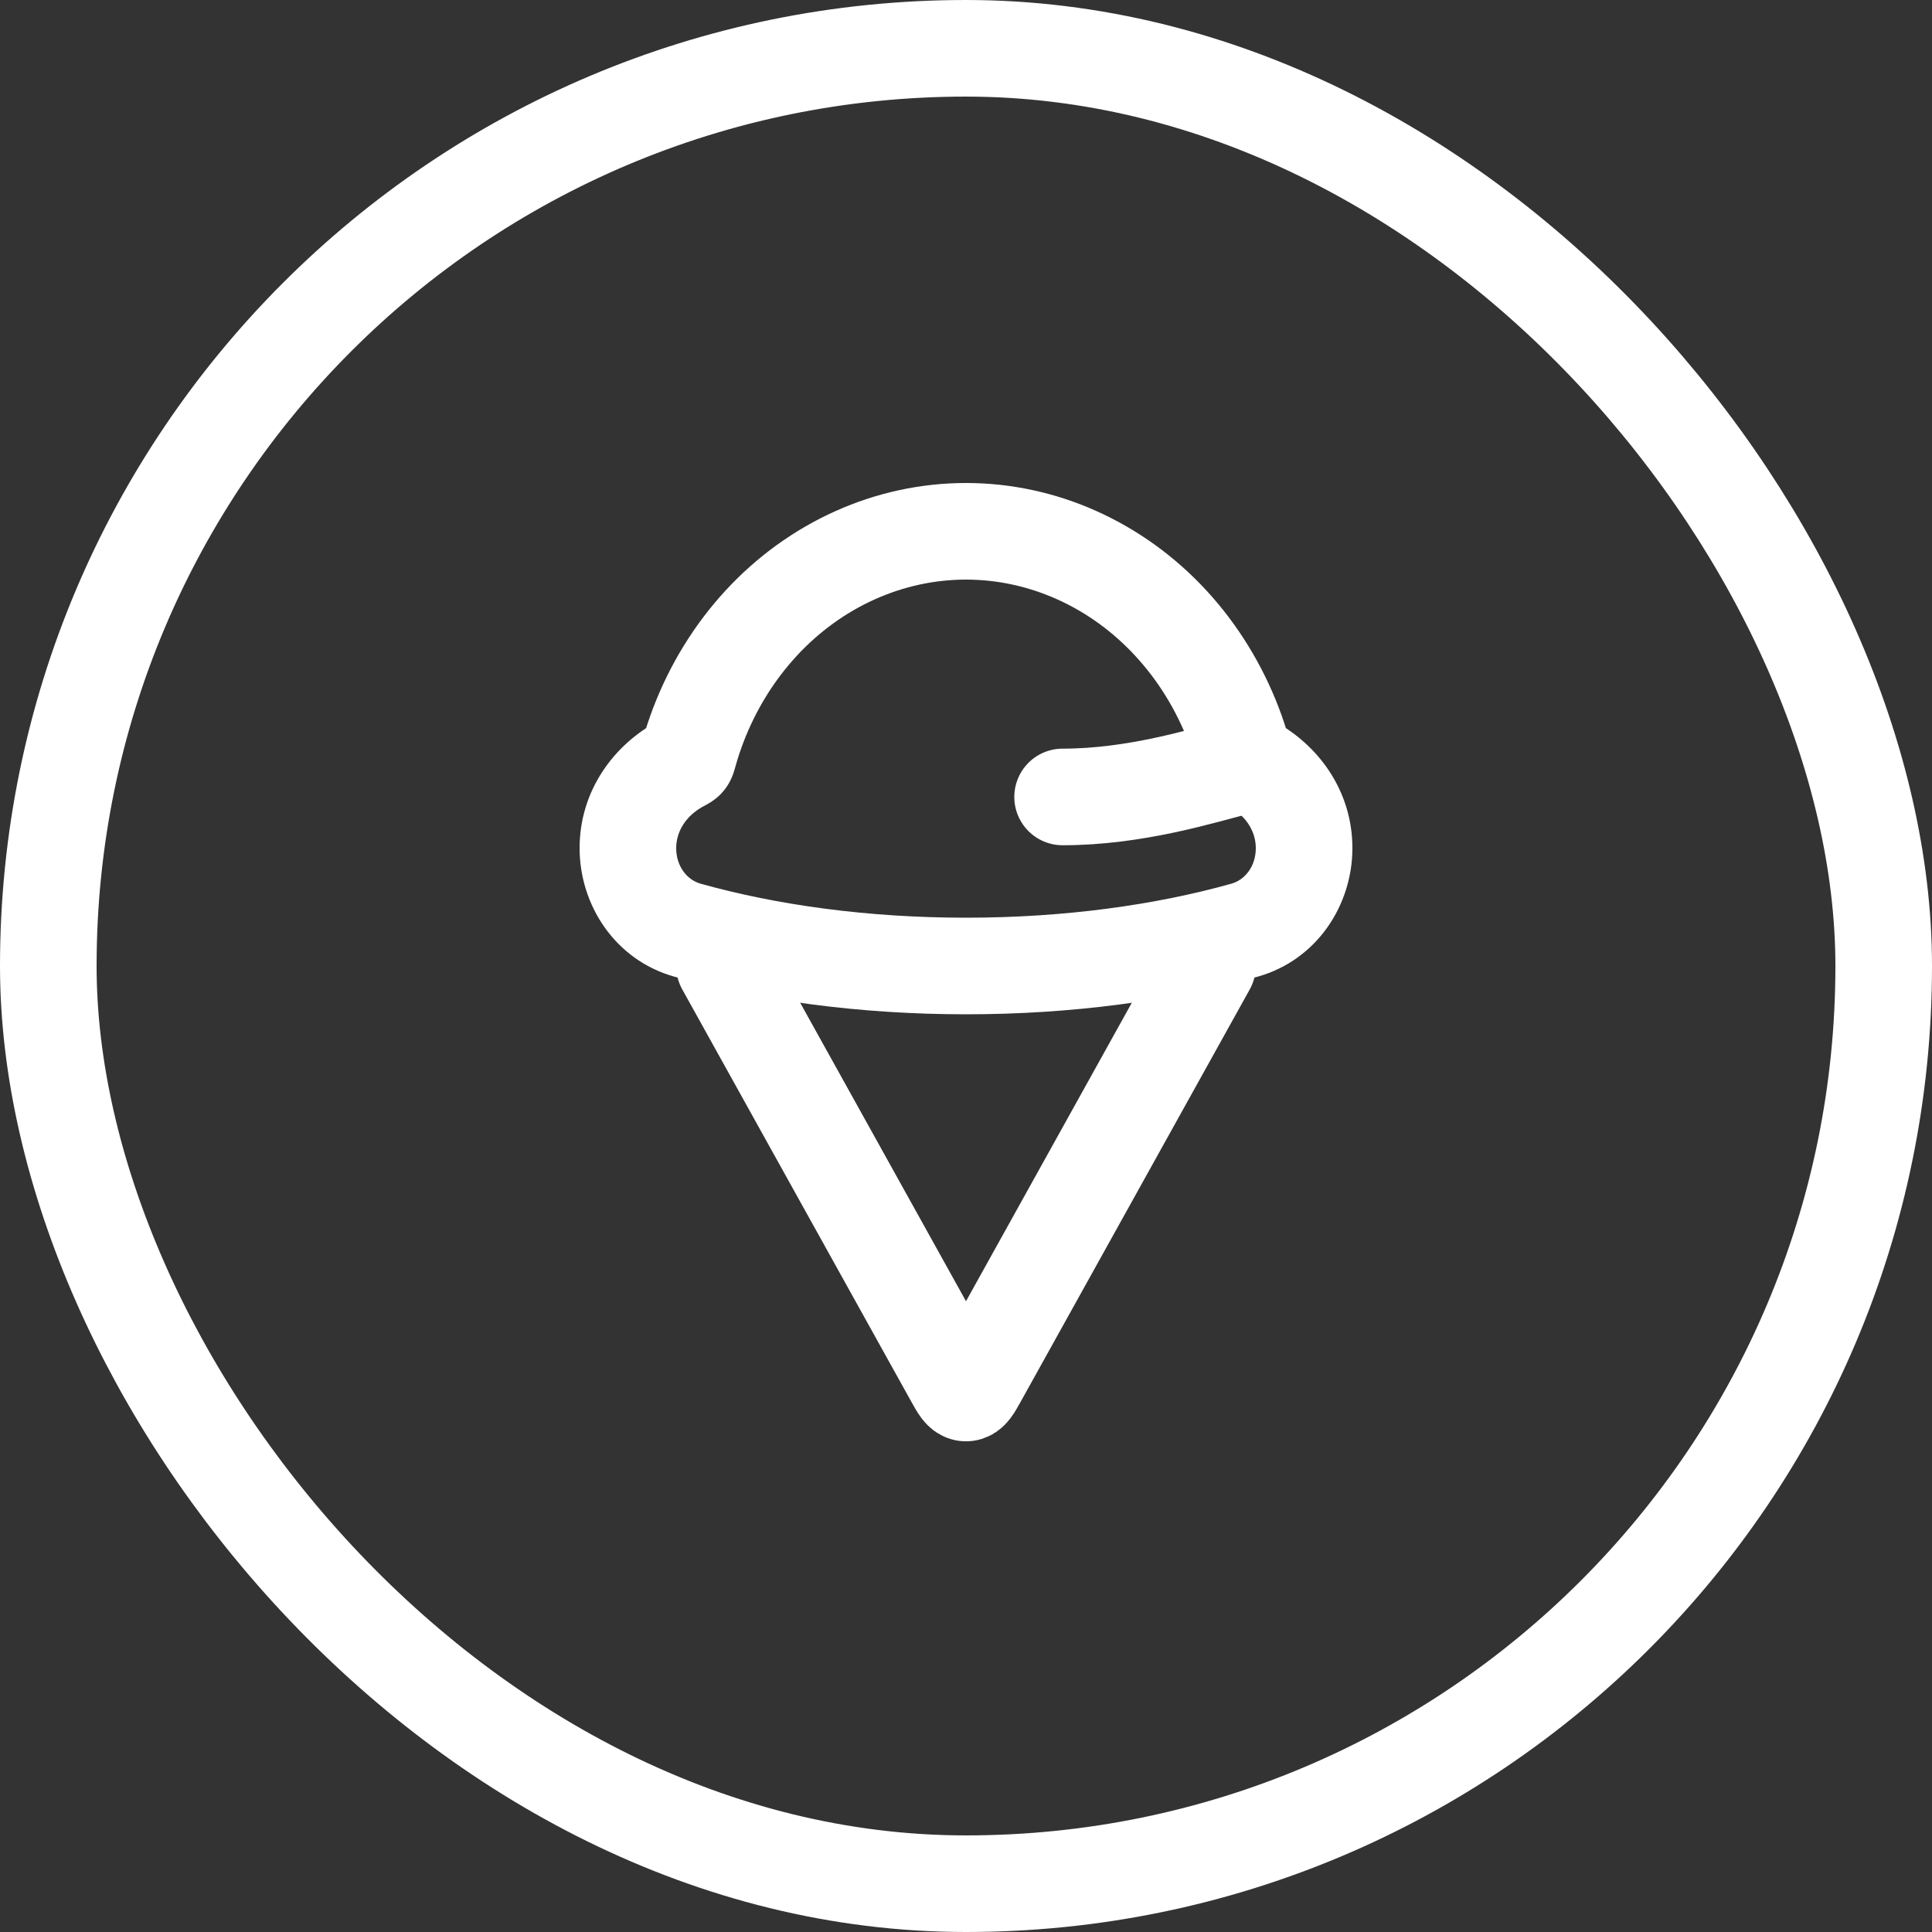
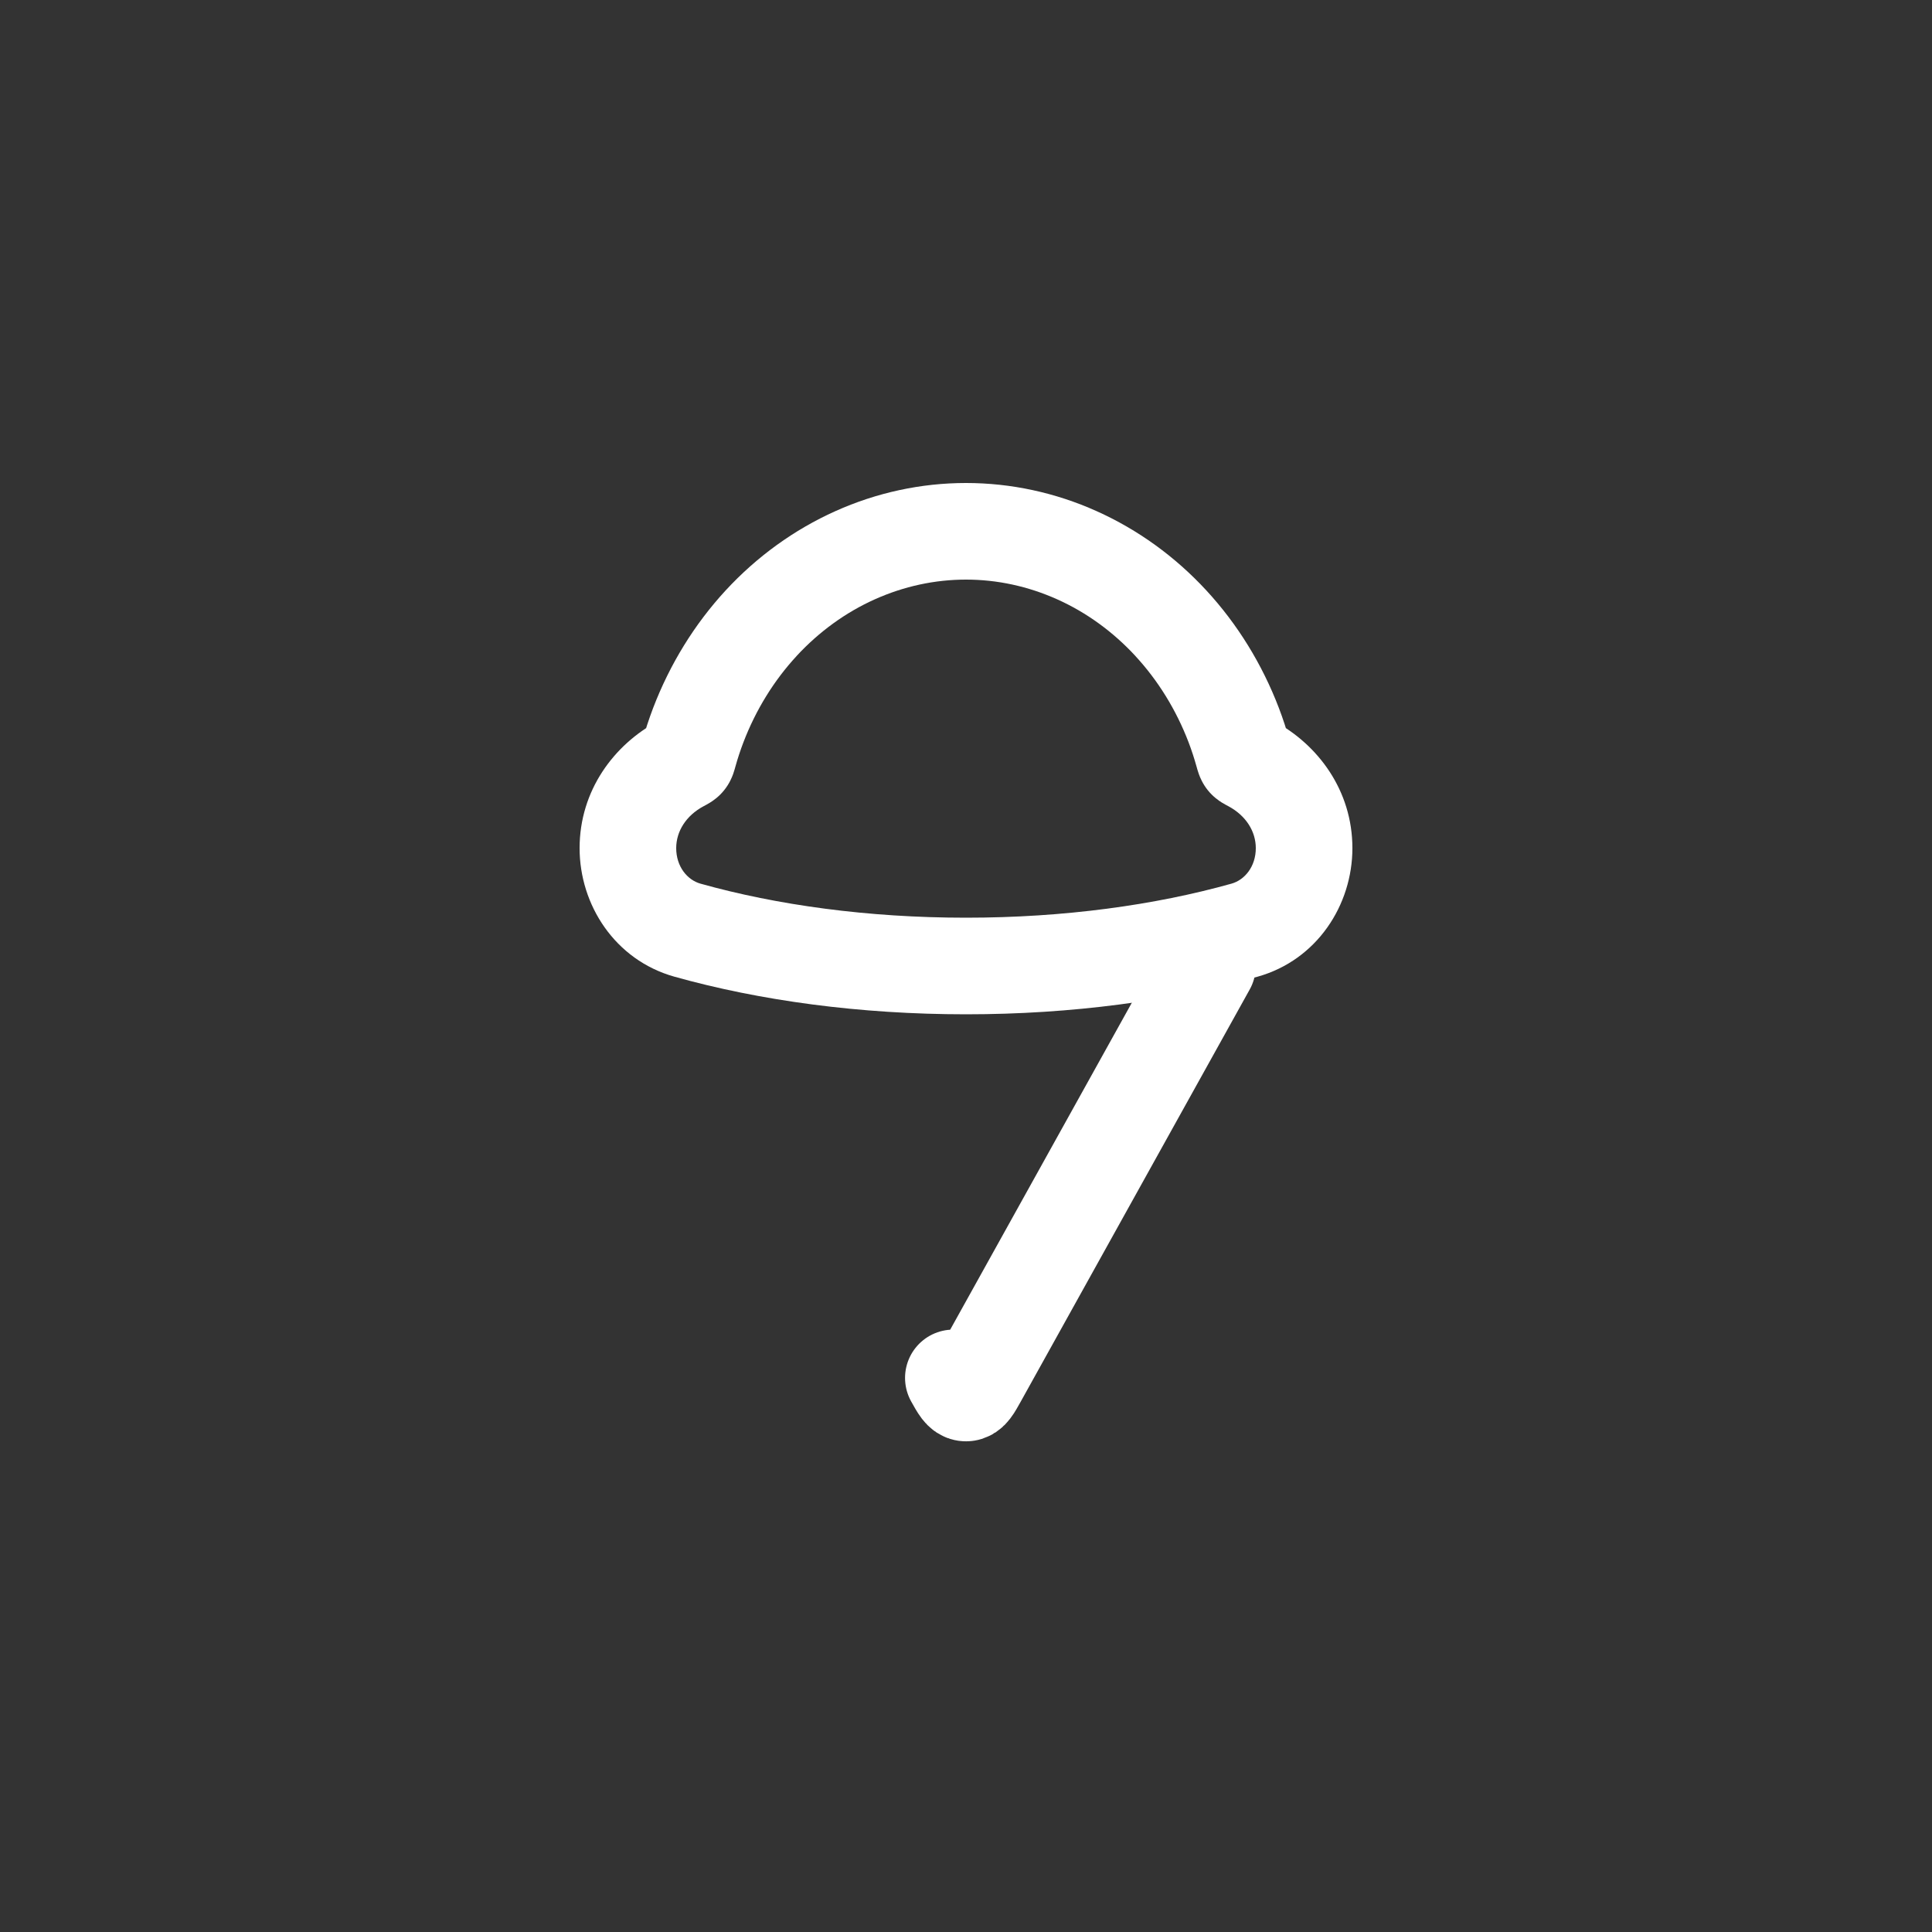
<svg xmlns="http://www.w3.org/2000/svg" width="40" height="40" viewBox="0 0 40 40" fill="none">
  <rect x="0" y="0" width="40" height="40" fill="#333333" stroke="none" />
-   <rect x="1" y="1" width="38" height="38" rx="19" stroke="white" stroke-width="2" />
-   <path d="M25 20L20.262 28.528C20.146 28.737 20.088 28.841 20 28.841C19.912 28.841 19.854 28.737 19.738 28.528L15 20" stroke="white" stroke-width="2" stroke-linecap="round" />
+   <path d="M25 20L20.262 28.528C20.146 28.737 20.088 28.841 20 28.841C19.912 28.841 19.854 28.737 19.738 28.528" stroke="white" stroke-width="2" stroke-linecap="round" />
  <path d="M20 11L20 10L20 10L20 11ZM22.296 11.495L22.705 10.583L22.705 10.583L22.296 11.495ZM24.242 12.903L24.977 12.225L24.977 12.225L24.242 12.903ZM25.543 15.013L26.477 14.656L26.477 14.656L25.543 15.013ZM27 17.56L28 17.56V17.56H27ZM25.768 19.258L26.038 20.221L26.038 20.221L25.768 19.258ZM14.232 19.258L13.962 20.221L13.962 20.221L14.232 19.258ZM13 17.56L12 17.56L12 17.56L13 17.56ZM14.457 15.013L13.523 14.656L13.523 14.656L14.457 15.013ZM15.758 12.903L15.023 12.225L15.023 12.225L15.758 12.903ZM17.704 11.495L17.295 10.583L17.295 10.583L17.704 11.495ZM14.261 15.609L15.224 15.878L14.261 15.609ZM14.213 15.734L13.433 15.108L14.213 15.734ZM25.738 15.609L26.702 15.341L25.738 15.609ZM25.904 15.81L25.433 16.692L25.904 15.81ZM25.786 15.734L26.566 15.108L25.786 15.734ZM20 11L20 12C20.645 12 21.285 12.138 21.887 12.408L22.296 11.495L22.705 10.583C21.851 10.199 20.931 10 20 10L20 11ZM22.296 11.495L21.887 12.408C22.488 12.677 23.039 13.075 23.508 13.582L24.242 12.903L24.977 12.225C24.331 11.525 23.559 10.966 22.705 10.583L22.296 11.495ZM24.242 12.903L23.507 13.582C23.976 14.089 24.351 14.696 24.609 15.37L25.543 15.013L26.477 14.656C26.131 13.752 25.623 12.925 24.977 12.225L24.242 12.903ZM25.543 15.013L24.609 15.37C24.671 15.533 24.726 15.702 24.775 15.877L25.738 15.609L26.702 15.341C26.638 15.112 26.564 14.883 26.477 14.656L25.543 15.013ZM25.904 15.81L25.433 16.692C25.798 16.888 26 17.214 26 17.56H27H28C28 16.364 27.286 15.415 26.375 14.928L25.904 15.81ZM27 17.56L26 17.559C26 17.942 25.77 18.218 25.497 18.295L25.768 19.258L26.038 20.221C27.267 19.876 28 18.737 28 17.56L27 17.56ZM25.768 19.258L25.497 18.295C23.917 18.738 22.033 19 20 19V20V21C22.197 21 24.265 20.718 26.038 20.221L25.768 19.258ZM20 20V19C17.967 19 16.083 18.738 14.502 18.295L14.232 19.258L13.962 20.221C15.735 20.718 17.803 21 20 21V20ZM14.232 19.258L14.502 18.295C14.23 18.218 14 17.942 14 17.559L13 17.56L12 17.56C12 18.737 12.733 19.876 13.962 20.221L14.232 19.258ZM13 17.56H14C14 17.214 14.202 16.887 14.567 16.692L14.095 15.81L13.624 14.929C12.713 15.416 12 16.365 12 17.56H13ZM14.261 15.609L15.224 15.878C15.272 15.704 15.328 15.535 15.391 15.37L14.457 15.013L13.523 14.656C13.437 14.882 13.362 15.11 13.298 15.34L14.261 15.609ZM14.457 15.013L15.391 15.37C15.649 14.696 16.024 14.089 16.493 13.582L15.758 12.903L15.023 12.225C14.377 12.925 13.869 13.752 13.523 14.656L14.457 15.013ZM15.758 12.903L16.492 13.582C16.961 13.075 17.512 12.677 18.113 12.408L17.704 11.495L17.295 10.583C16.441 10.966 15.669 11.525 15.023 12.225L15.758 12.903ZM17.704 11.495L18.113 12.408C18.715 12.138 19.355 12 20 12L20 11L20 10C19.069 10 18.149 10.199 17.295 10.583L17.704 11.495ZM14.095 15.81L14.567 16.692C14.588 16.681 14.648 16.65 14.702 16.616C14.762 16.578 14.883 16.498 14.993 16.36L14.213 15.734L13.433 15.108C13.525 14.994 13.619 14.934 13.642 14.92C13.655 14.912 13.662 14.908 13.656 14.911C13.65 14.915 13.642 14.919 13.624 14.929L14.095 15.81ZM14.261 15.609L13.298 15.34C13.293 15.358 13.29 15.366 13.289 15.371C13.287 15.376 13.29 15.366 13.296 15.35C13.307 15.318 13.346 15.217 13.433 15.108L14.213 15.734L14.993 16.36C15.1 16.227 15.153 16.097 15.179 16.025C15.201 15.964 15.218 15.898 15.224 15.878L14.261 15.609ZM25.738 15.609L24.775 15.877C24.78 15.897 24.798 15.963 24.82 16.024C24.846 16.097 24.899 16.226 25.005 16.359L25.786 15.734L26.566 15.108C26.653 15.217 26.692 15.318 26.703 15.351C26.709 15.367 26.712 15.377 26.71 15.372C26.709 15.367 26.707 15.36 26.702 15.341L25.738 15.609ZM25.904 15.81L26.375 14.928C26.357 14.919 26.349 14.914 26.343 14.911C26.337 14.908 26.344 14.912 26.357 14.92C26.38 14.934 26.474 14.994 26.566 15.108L25.786 15.734L25.005 16.359C25.116 16.498 25.237 16.578 25.297 16.616C25.352 16.65 25.412 16.681 25.433 16.692L25.904 15.81Z" fill="white" />
-   <path d="M25.732 15.845C24.864 16.072 23.5 16.5 22 16.5" stroke="white" stroke-width="2" stroke-linecap="round" />
</svg>